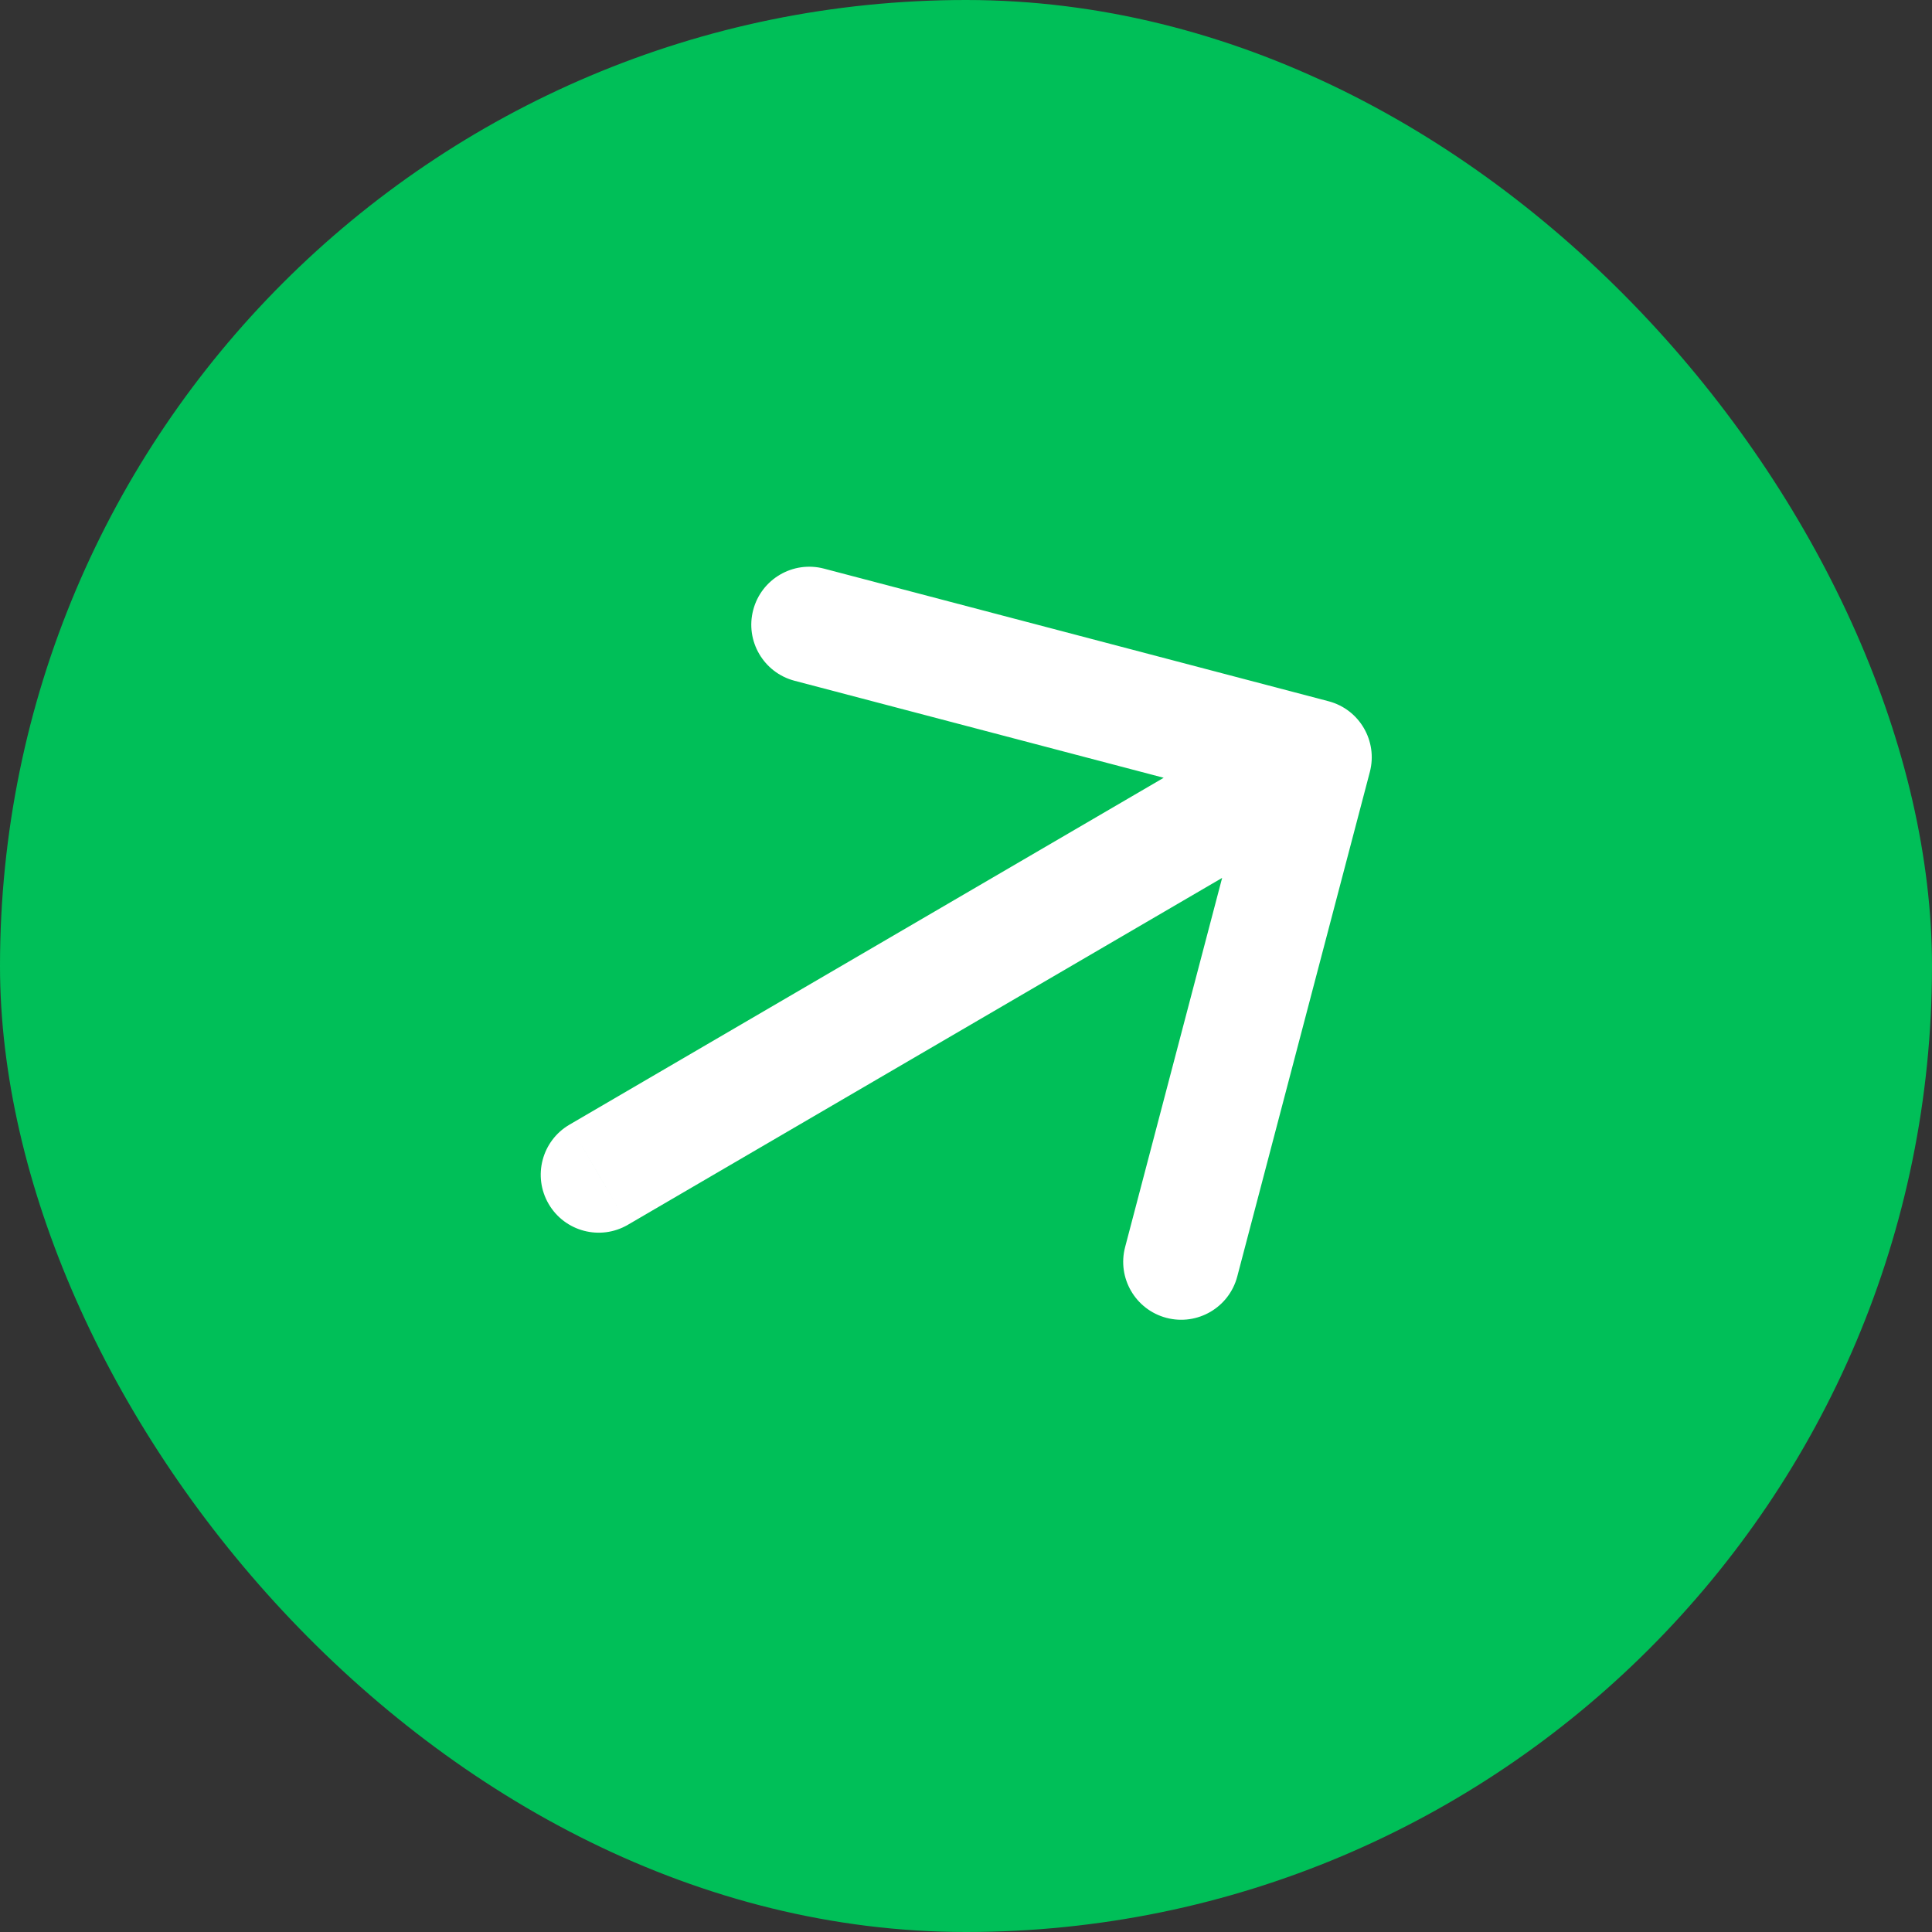
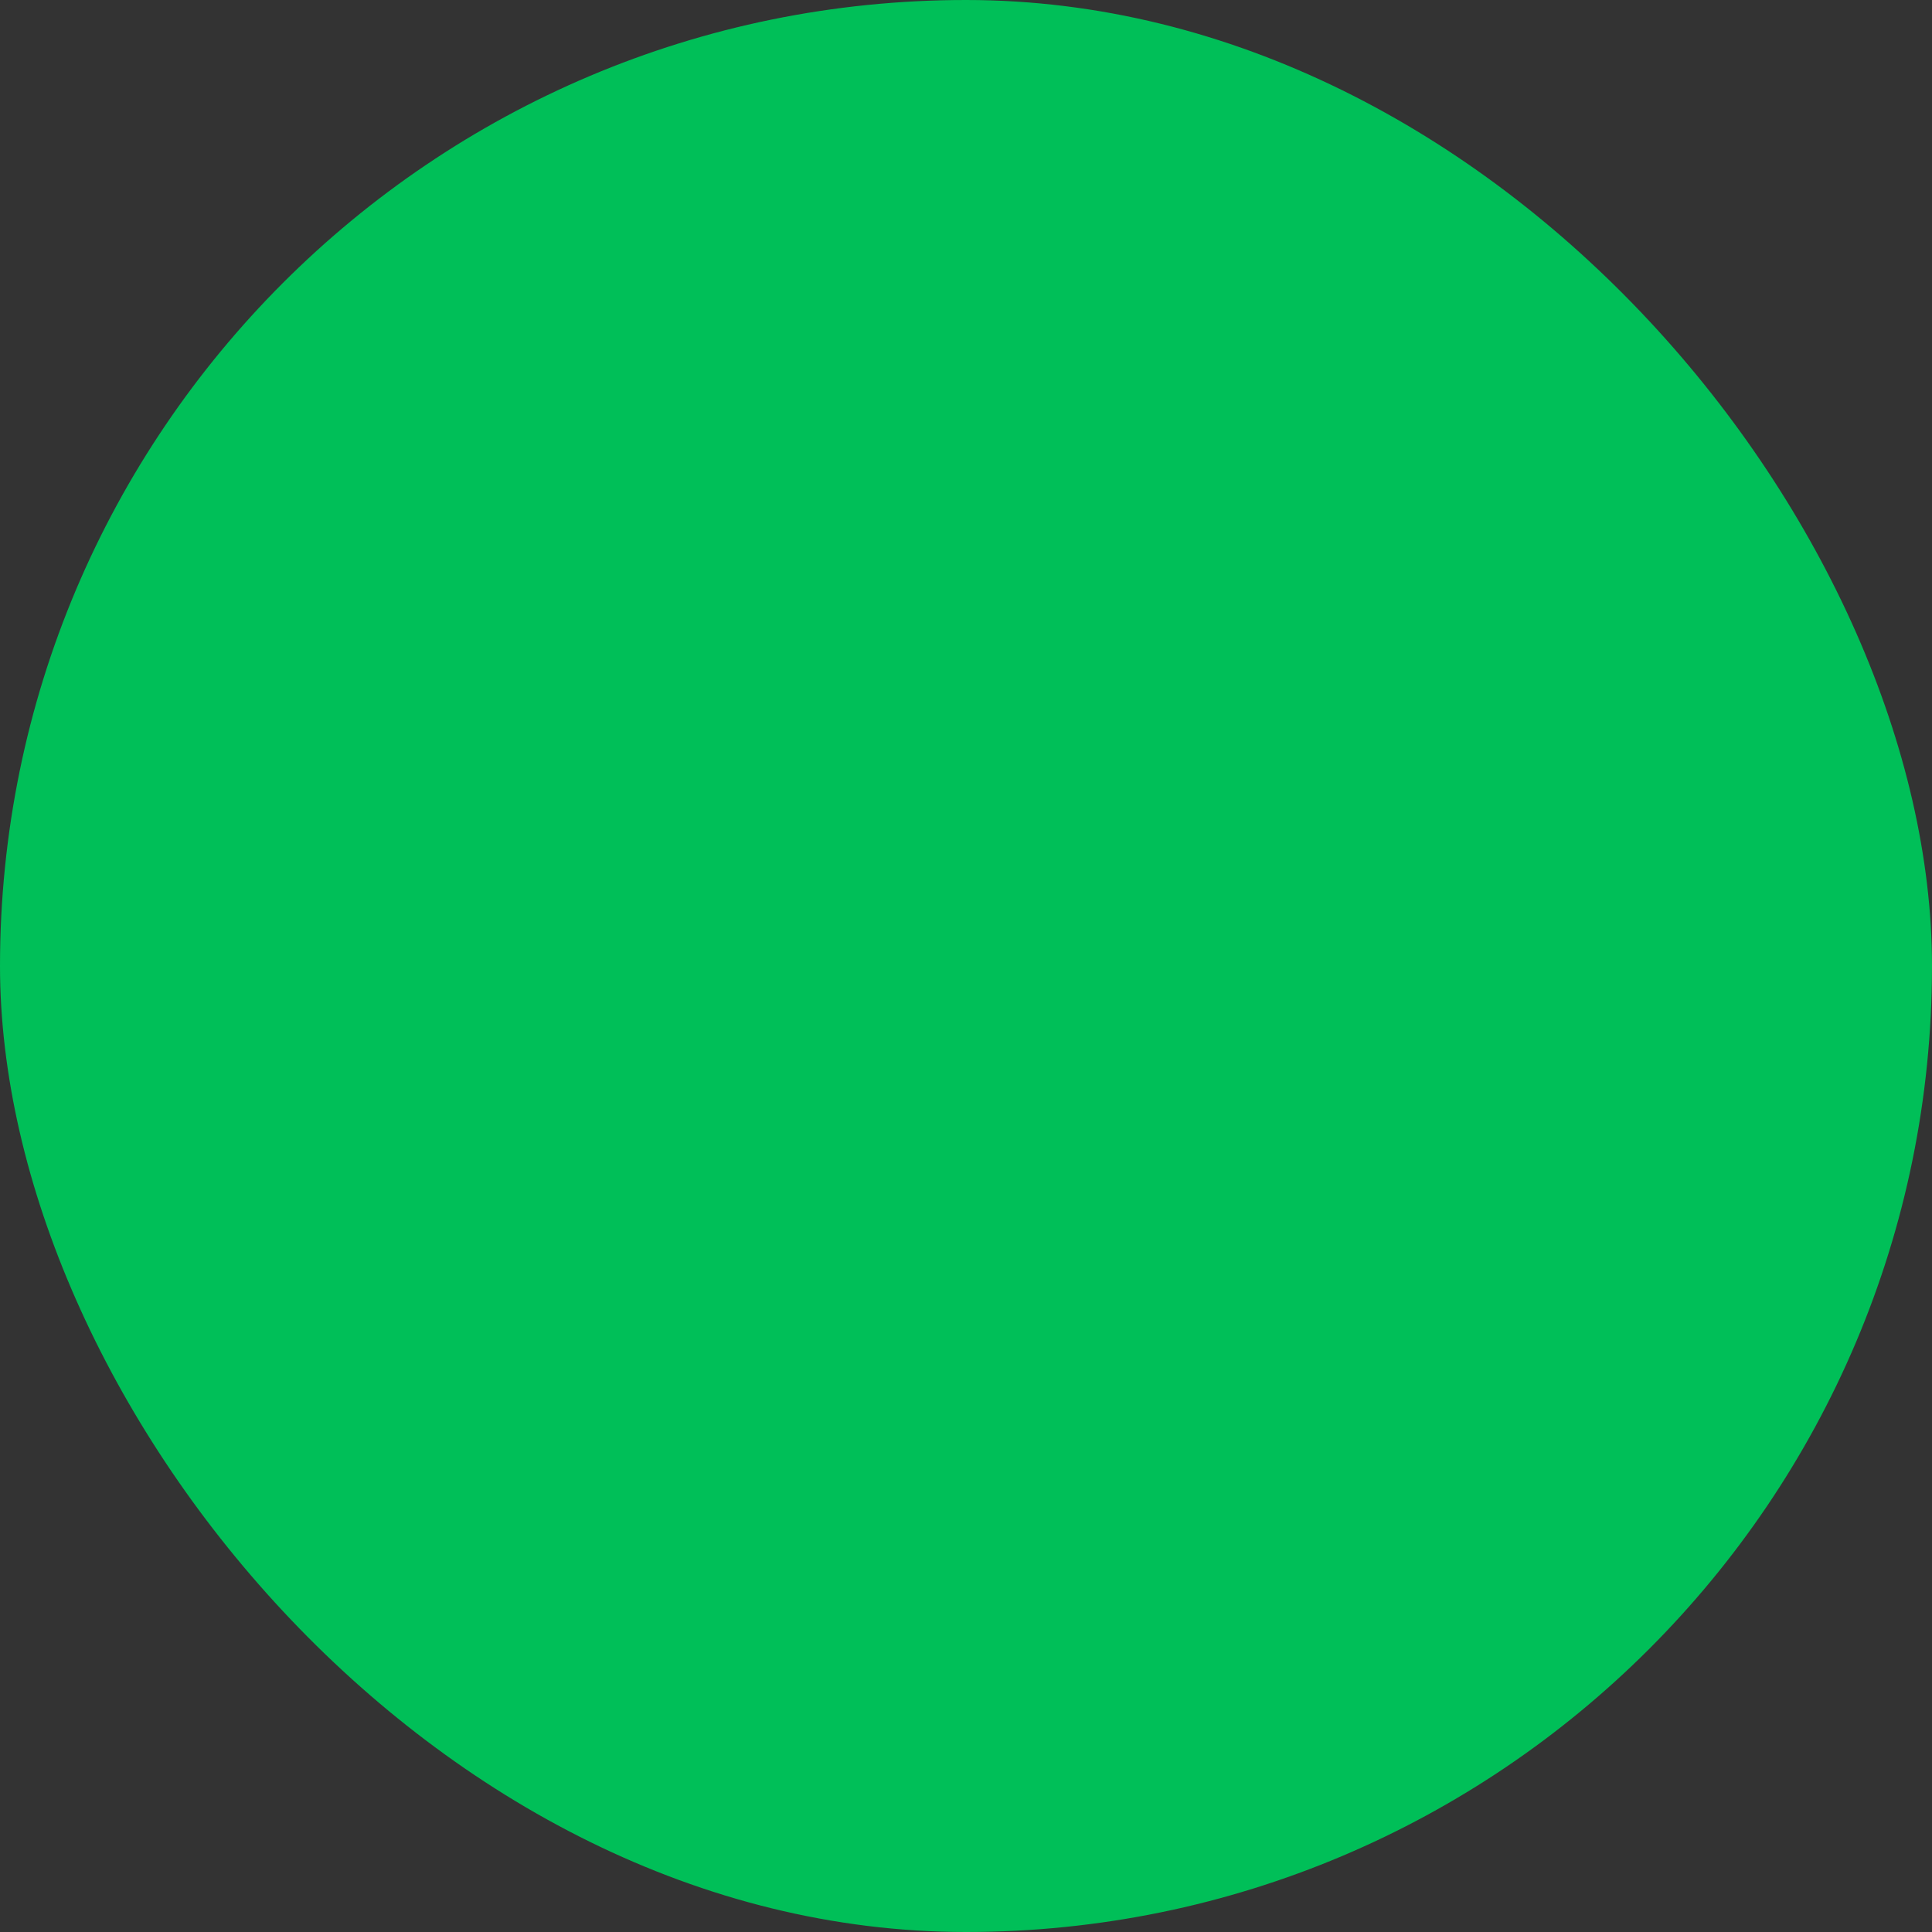
<svg xmlns="http://www.w3.org/2000/svg" width="50" height="50" viewBox="0 0 50 50" fill="none">
  <rect x="0" y="0" width="50" height="50" fill="#333333" stroke="none" />
  <rect width="50" height="50" rx="25" fill="#00BF58" />
-   <path d="M14.738 29.106C14.023 29.524 13.781 30.442 14.199 31.158C14.616 31.873 15.535 32.115 16.25 31.697L14.738 29.106ZM35.451 19.98C35.662 19.179 35.183 18.358 34.382 18.148L21.325 14.716C20.524 14.506 19.704 14.984 19.493 15.786C19.282 16.587 19.761 17.407 20.562 17.618L32.168 20.668L29.118 32.274C28.907 33.075 29.386 33.895 30.187 34.106C30.989 34.316 31.809 33.838 32.02 33.036L35.451 19.98ZM15.494 30.401L16.25 31.697L34.757 20.894L34 19.599L33.244 18.303L14.738 29.106L15.494 30.401Z" fill="white" />
</svg>